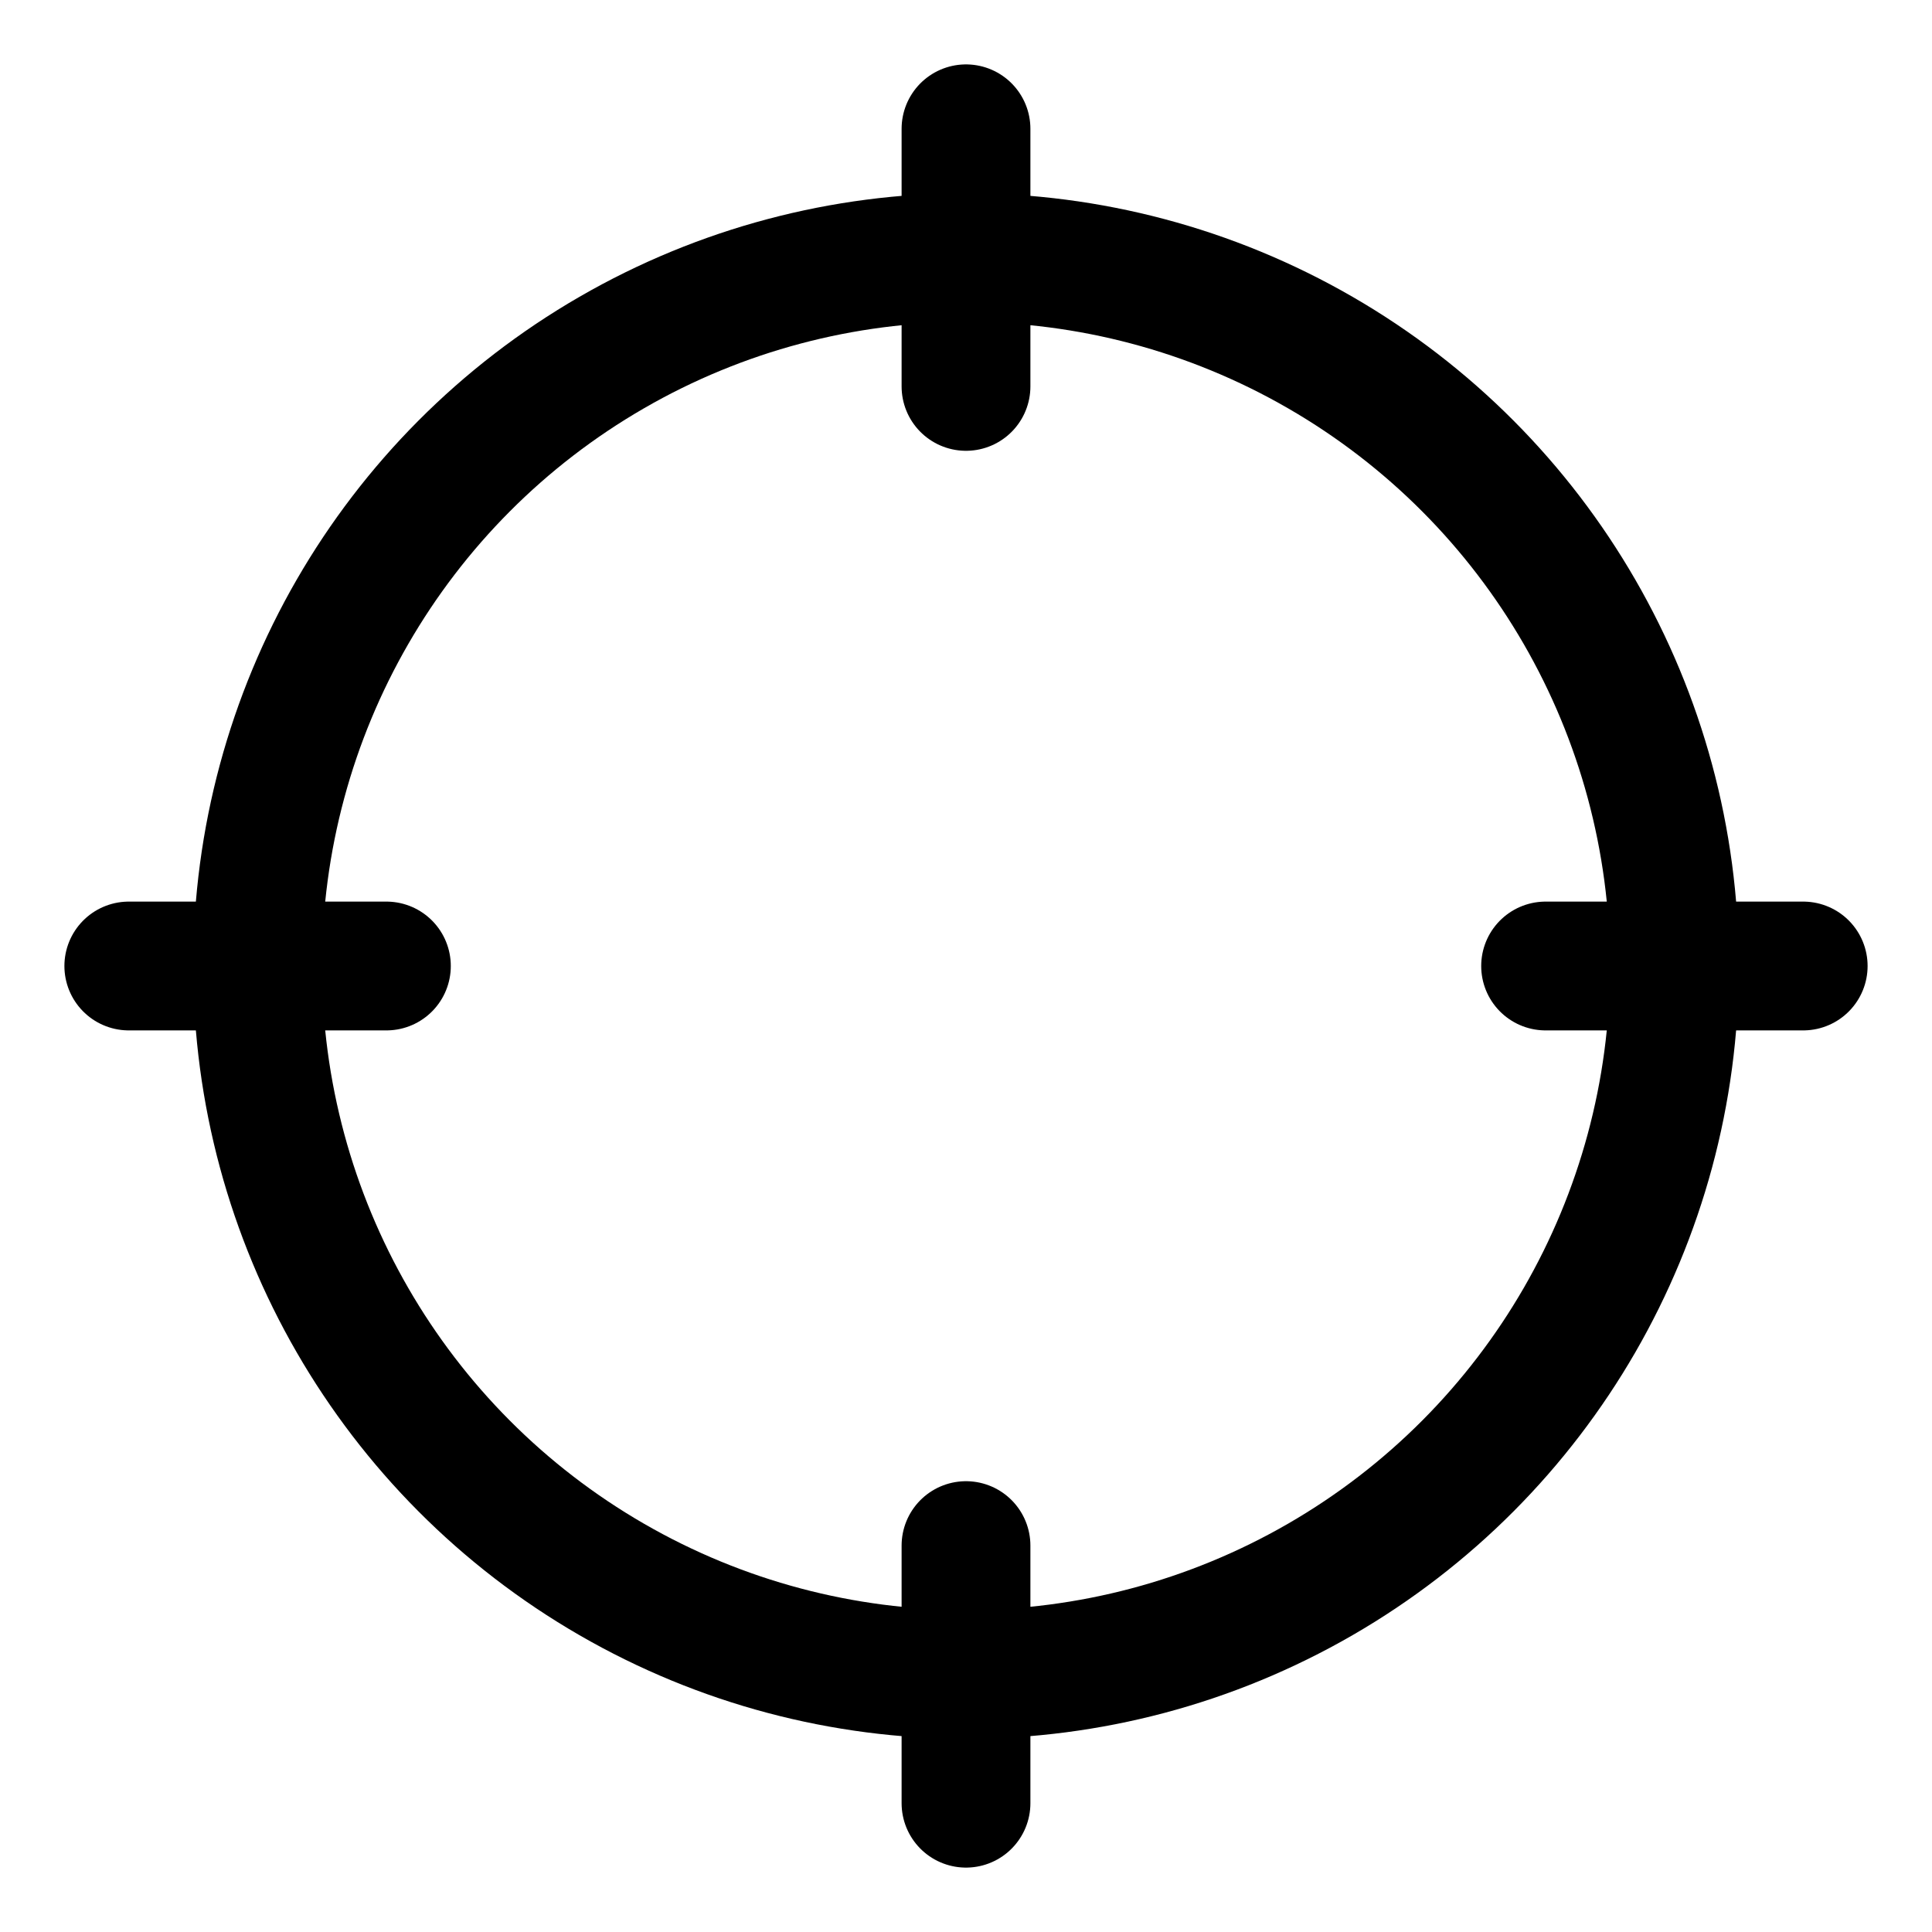
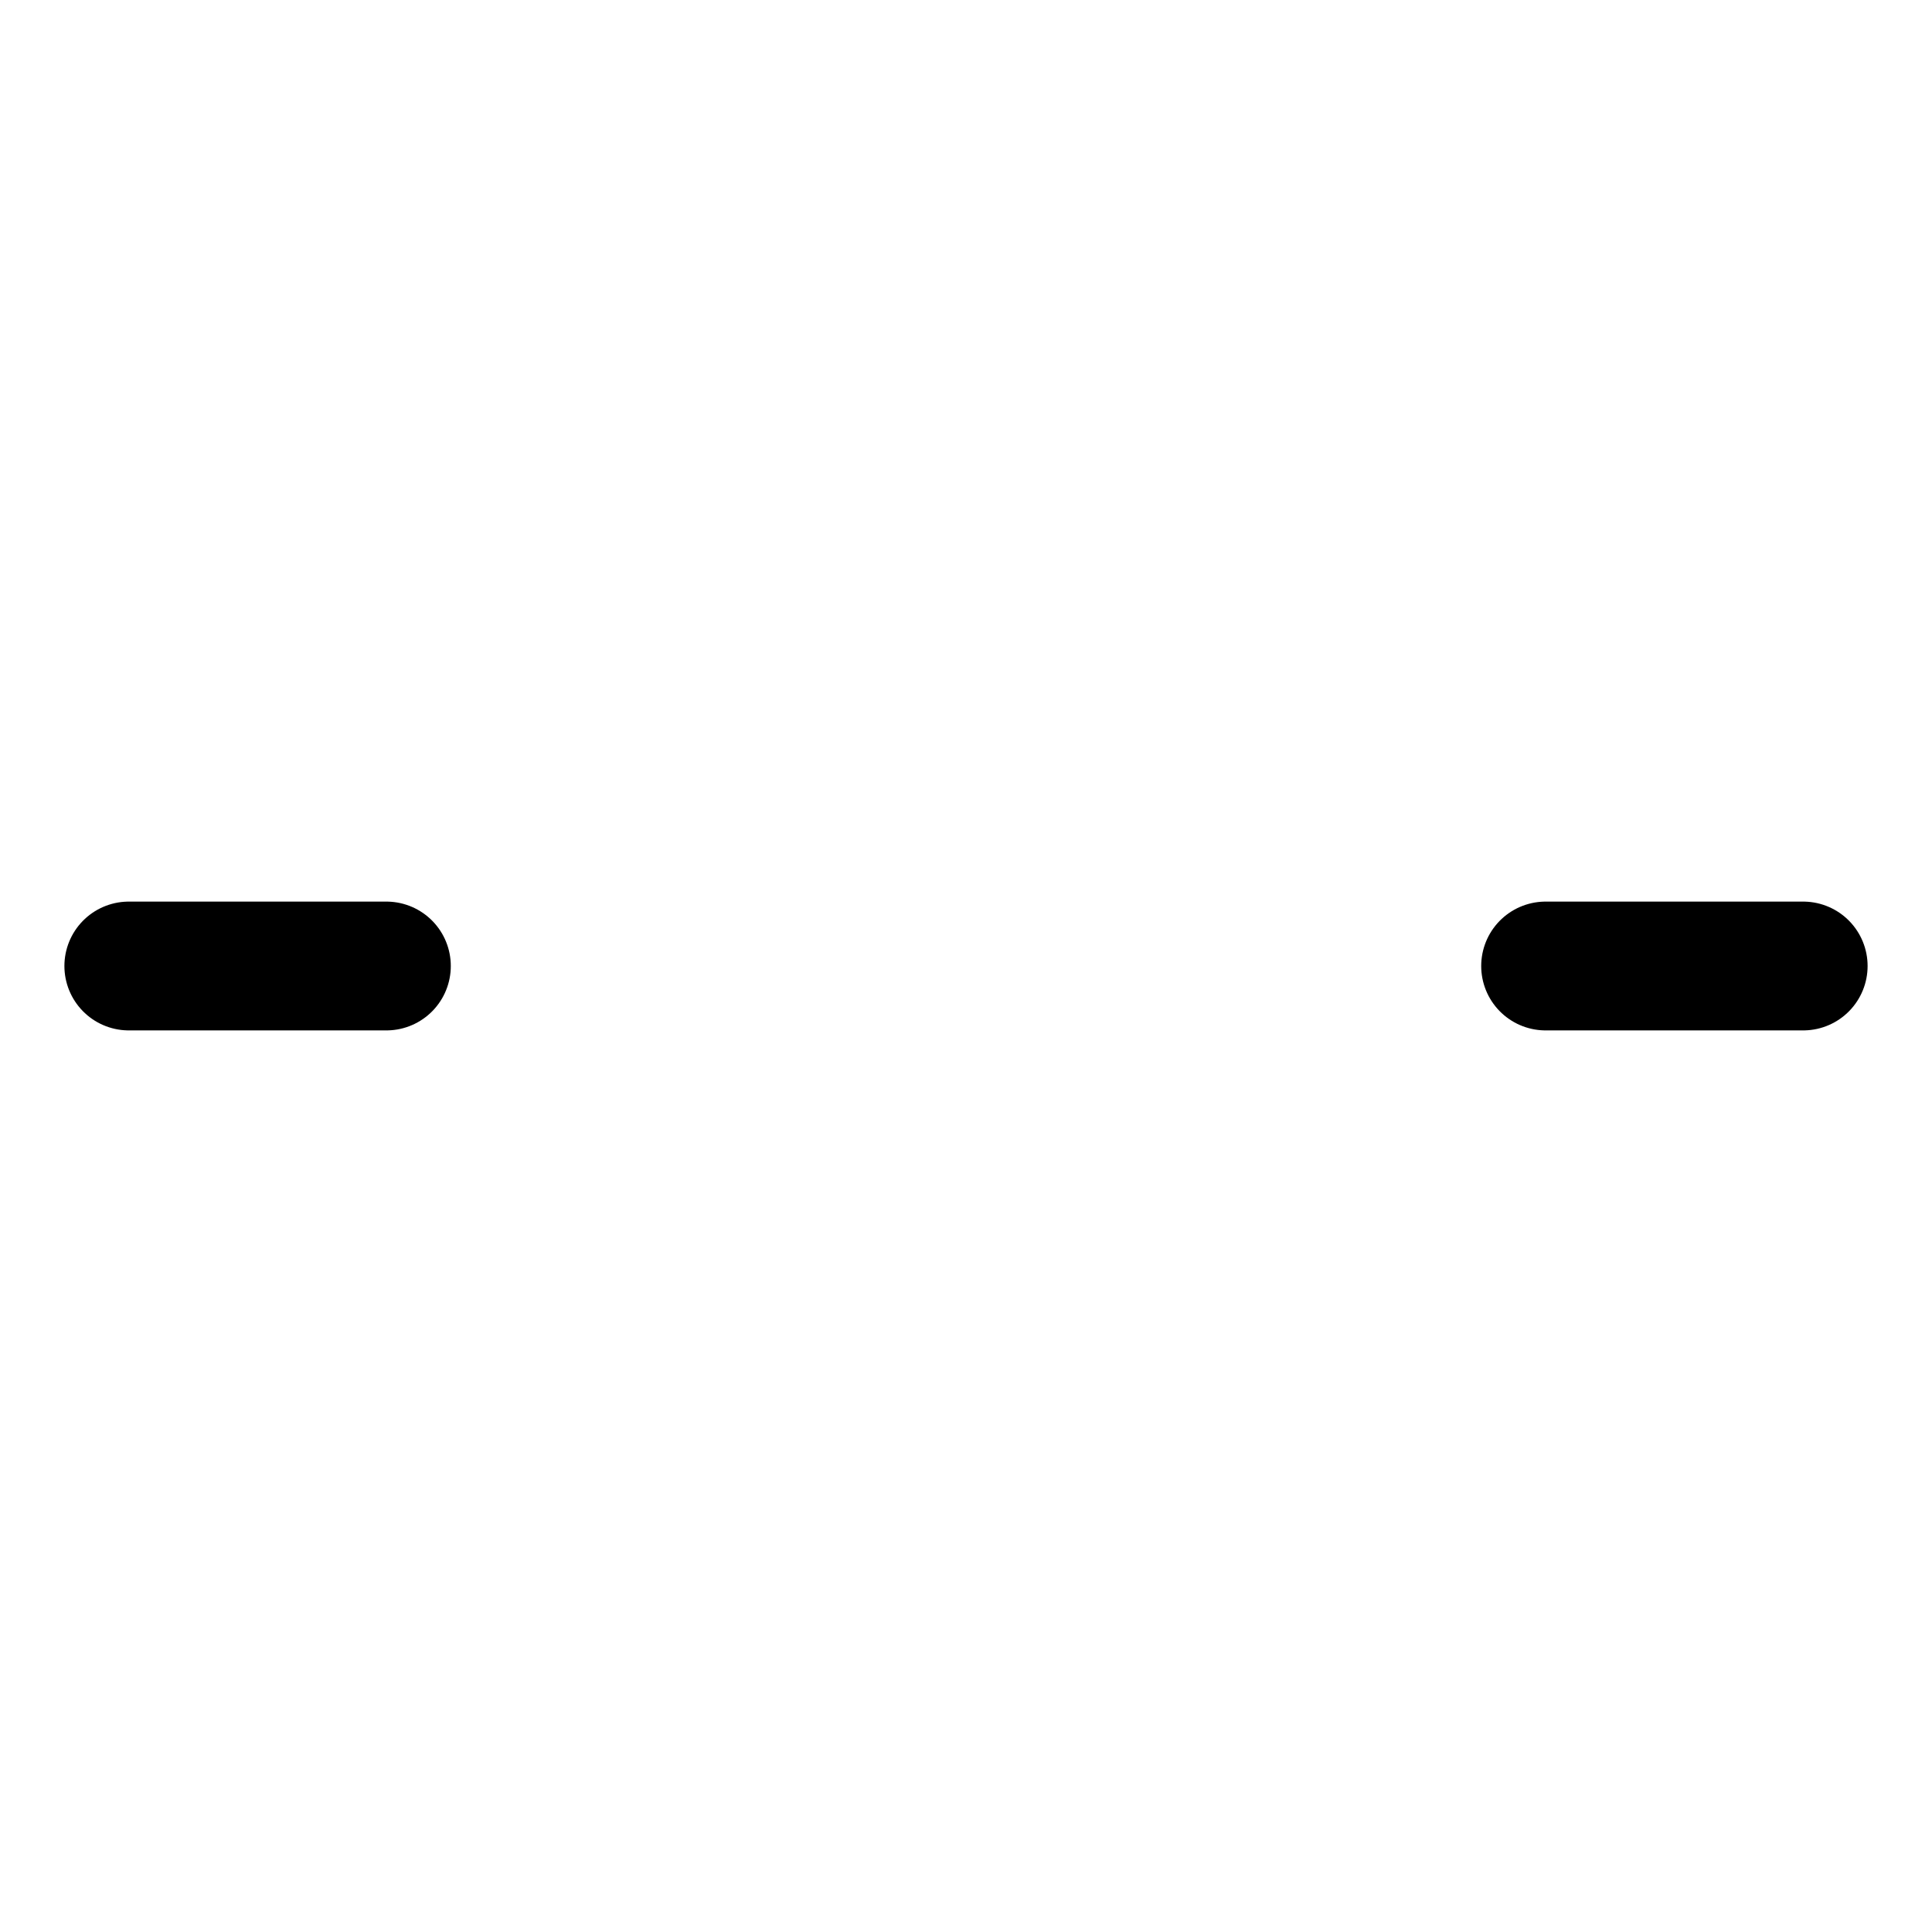
<svg xmlns="http://www.w3.org/2000/svg" id="Layer_1" style="enable-background:new 0 0 30 30;" version="1.1" viewBox="0 0 30 30" xml:space="preserve">
-   <circle cx="15" cy="15" r="11" style="fill:none;stroke:#000000;stroke-width:2;stroke-miterlimit:10;" />
-   <line style="fill:none;stroke:currentColor;stroke-width:2;stroke-linecap:round;stroke-miterlimit:10;" x1="15" x2="15" y1="2" y2="6" />
-   <line style="fill:none;stroke:#000000;stroke-width:2;stroke-linecap:round;stroke-miterlimit:10;" x1="15" x2="15" y1="24" y2="28" />
  <line style="fill:none;stroke:#000000;stroke-width:2;stroke-linecap:round;stroke-miterlimit:10;" x1="28" x2="24" y1="15" y2="15" />
  <line style="fill:none;stroke:#000000;stroke-width:2;stroke-linecap:round;stroke-miterlimit:10;" x1="6" x2="2" y1="15" y2="15" />
</svg>